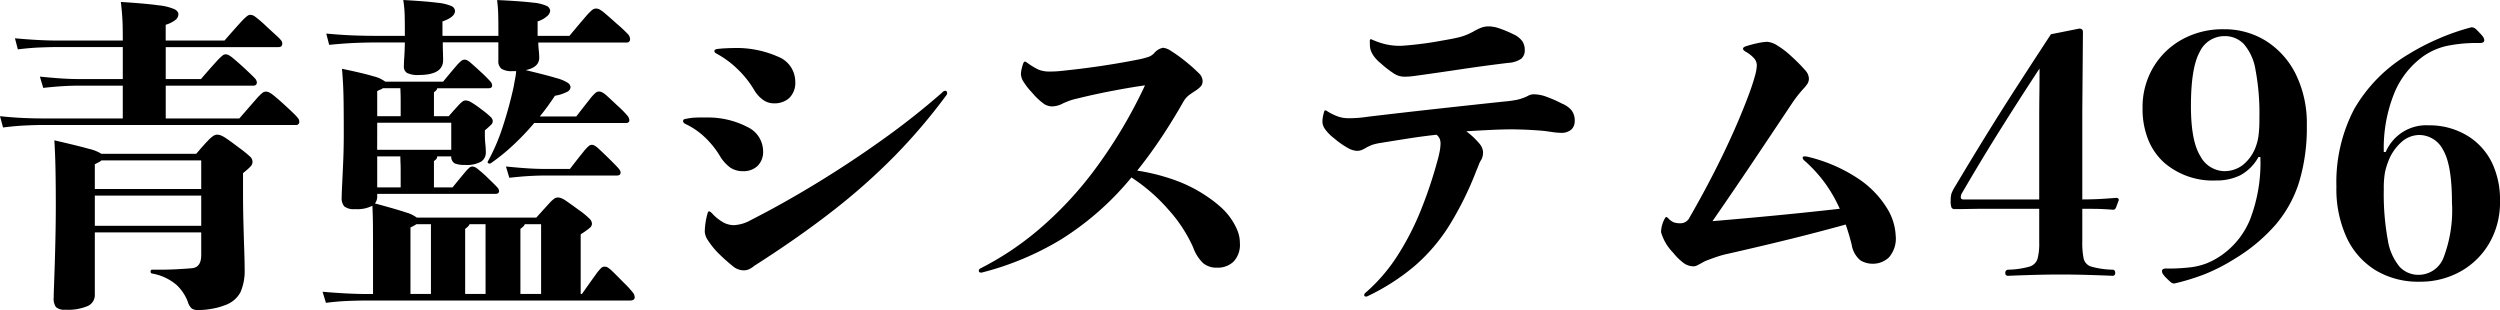
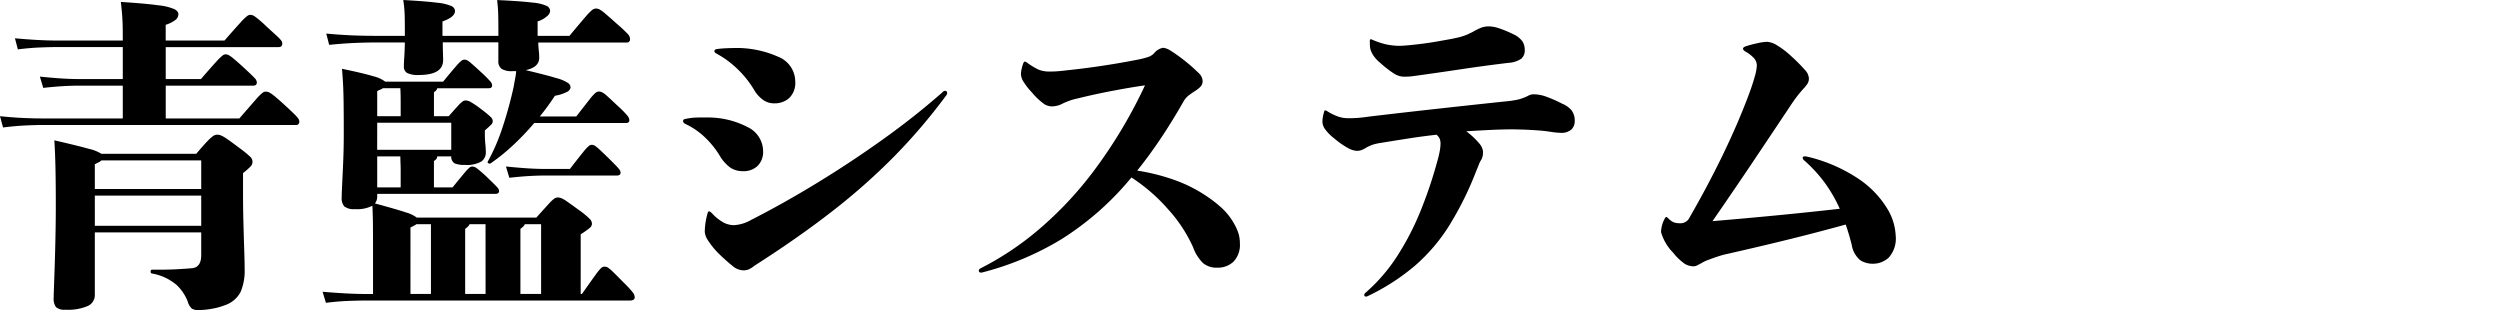
<svg xmlns="http://www.w3.org/2000/svg" width="265.832" height="32.967" viewBox="0 0 265.832 32.967">
  <g id="logo_head" transform="translate(22886.223 11069.754)">
    <path id="Path_1683" data-name="Path 1683" d="M12.561-13.4H22.644q.854-1.008,1.273-1.427a3.217,3.217,0,0,1,.6-.513.725.725,0,0,1,.333-.094,1.266,1.266,0,0,1,.367.06,2.882,2.882,0,0,1,.624.342q.427.282,1.282.931a13.357,13.357,0,0,1,1.256,1.008.763.763,0,0,1,.248.53.714.714,0,0,1-.154.453,6.758,6.758,0,0,1-.854.76v2.1q0,1.641.043,3.23t.085,2.871q.043,1.282.043,1.982a5.7,5.7,0,0,1-.444,2.487A2.939,2.939,0,0,1,25.686,2.7a6.9,6.9,0,0,1-1.273.359,8.04,8.04,0,0,1-1.564.154,1.163,1.163,0,0,1-.684-.162,1.605,1.605,0,0,1-.427-.743A4.84,4.84,0,0,0,20.585.573,5.444,5.444,0,0,0,17.961-.667q-.171-.017-.171-.214t.171-.2q1.521.017,2.615-.043t1.606-.111q.991-.085.991-1.4v-2.41H11.86V1.606a1.27,1.27,0,0,1-.735,1.171,5.324,5.324,0,0,1-2.41.4,1.324,1.324,0,0,1-.983-.273A1.53,1.53,0,0,1,7.485,1.9q0-.239.034-1.2T7.6-1.658q.043-1.4.077-3.033t.034-3.221q0-2.222-.034-3.879t-.12-3.042q2.6.6,3.674.906A4.282,4.282,0,0,1,12.561-13.4Zm-.7,7.656H23.174V-8.955H11.86ZM23.174-12.7H12.561a1.089,1.089,0,0,1-.265.188q-.162.085-.436.222v2.632H23.174ZM19.4-17.158h7.827q1.2-1.384,1.735-1.991a5.641,5.641,0,0,1,.726-.735.624.624,0,0,1,.342-.128.912.912,0,0,1,.316.06,2.327,2.327,0,0,1,.513.333q.35.273,1.068.923.786.718,1.136,1.068a3.428,3.428,0,0,1,.444.5.561.561,0,0,1,.094.291.332.332,0,0,1-.376.376H6.118q-.615,0-1.683.051T2.1-16.2l-.325-1.2q1.3.137,2.427.188t1.914.051h8.716v-3.486H10.186q-.735,0-1.658.051t-2.153.188l-.359-1.2q1.367.137,2.358.2t1.812.06h4.648v-3.4H7.708q-.632,0-1.7.043t-2.333.2l-.308-1.179q1.282.12,2.41.179t1.931.06h7.126q0-.769-.009-1.35T14.774-28q-.043-.624-.145-1.547,2.7.171,4.008.359a5.691,5.691,0,0,1,1.709.419q.4.231.4.521a.806.806,0,0,1-.231.547,3.119,3.119,0,0,1-1.119.581v1.675h6.255q1.162-1.333,1.692-1.906a5.878,5.878,0,0,1,.718-.7.609.609,0,0,1,.325-.128.919.919,0,0,1,.461.154A11.944,11.944,0,0,1,30.1-26.951q.786.718,1.145,1.051a3.244,3.244,0,0,1,.453.479.544.544,0,0,1,.094.3q0,.376-.393.376h-12v3.4H23.14q1.111-1.282,1.615-1.829a6.131,6.131,0,0,1,.684-.675.57.57,0,0,1,.316-.128.752.752,0,0,1,.308.068,2.88,2.88,0,0,1,.513.359q.359.291,1.111.974.94.872,1.171,1.128a.726.726,0,0,1,.231.444q0,.359-.393.359H19.4Zm25.43-8.083H42.144q-1.35,0-2.589.051t-2.777.205l-.308-1.2q1.658.154,2.965.2t2.709.043h2.683v-.137q0-1.2-.017-1.991a12.922,12.922,0,0,0-.154-1.683q2.461.137,3.623.291A4.927,4.927,0,0,1,49.8-29.1a.6.6,0,0,1,.359.513q0,.649-1.333,1.111v1.538h5.947q0-1.384-.017-2.179a16.317,16.317,0,0,0-.12-1.632q2.581.12,3.777.273a4.473,4.473,0,0,1,1.53.367.616.616,0,0,1,.333.521.862.862,0,0,1-.325.555,2.746,2.746,0,0,1-1.008.555v1.538h3.384q1.179-1.418,1.709-2.025a5.561,5.561,0,0,1,.726-.743.655.655,0,0,1,.367-.137.883.883,0,0,1,.385.085,3.485,3.485,0,0,1,.59.427q.41.342,1.265,1.111a14.613,14.613,0,0,1,1.188,1.111.786.786,0,0,1,.214.5.332.332,0,0,1-.376.376H59.011q.017.479.06.88a7.061,7.061,0,0,1,.043.743q0,1.008-1.436,1.316,2.222.53,3.23.837a4.317,4.317,0,0,1,1.273.53.617.617,0,0,1,.265.461A.607.607,0,0,1,62.1-20a4.344,4.344,0,0,1-1.316.427q-.359.547-.76,1.1t-.846,1.1h3.879q.991-1.282,1.436-1.837a4.321,4.321,0,0,1,.624-.684.586.586,0,0,1,.333-.128.875.875,0,0,1,.325.068,2.267,2.267,0,0,1,.53.385q.359.316,1.094,1.017a10.683,10.683,0,0,1,1.111,1.119.835.835,0,0,1,.188.453q0,.308-.376.308H58.584a27.712,27.712,0,0,1-2.222,2.333,20.887,20.887,0,0,1-2.393,1.94.227.227,0,0,1-.265,0,.129.129,0,0,1-.043-.205,20.871,20.871,0,0,0,1.547-3.589,43.067,43.067,0,0,0,1.2-4.392q.051-.325.137-.76a7.74,7.74,0,0,0,.12-.846h-.393a2.04,2.04,0,0,1-1.171-.248,1.03,1.03,0,0,1-.333-.88v-1.931H48.86q0,.615.017,1.068t.017.829q0,1.572-2.581,1.572a2.551,2.551,0,0,1-1.248-.214.754.754,0,0,1-.342-.692q0-.376.043-1.008T44.827-25.242Zm14.919,13.45h2.632q.974-1.265,1.41-1.794a4.7,4.7,0,0,1,.6-.649.518.518,0,0,1,.3-.12.641.641,0,0,1,.291.068,2.555,2.555,0,0,1,.444.342q.308.273.974.923.991.974,1.179,1.213a.709.709,0,0,1,.188.393q0,.325-.393.325H59.746q-.735,0-1.658.051t-2.153.188l-.359-1.2q1.367.137,2.358.2T59.746-11.792ZM63.523,1.5h.137Q64.668.068,65.112-.538a4.789,4.789,0,0,1,.607-.735.533.533,0,0,1,.333-.128.717.717,0,0,1,.325.077A2.809,2.809,0,0,1,66.9-.9q.367.35,1.171,1.171a10.788,10.788,0,0,1,1.025,1.111.876.876,0,0,1,.171.479q0,.342-.53.342H40.605q-.735,0-1.837.043t-2.333.2l-.359-1.179q1.367.12,2.529.179t2,.06h.837V-2.905q0-1.812-.009-2.905t-.06-2.068a3.475,3.475,0,0,1-1.829.359,1.643,1.643,0,0,1-1.162-.291,1.343,1.343,0,0,1-.273-.94q0-.393.051-1.41t.111-2.427q.06-1.41.06-2.982,0-2.068-.017-3.273t-.06-1.991q-.043-.786-.111-1.606,2.307.479,3.333.795a3.357,3.357,0,0,1,1.265.573h6.152q.94-1.145,1.376-1.641a3.914,3.914,0,0,1,.6-.6.57.57,0,0,1,.3-.1.666.666,0,0,1,.248.051,2.259,2.259,0,0,1,.461.333q.333.282,1.051.948a12.728,12.728,0,0,1,1.008,1.008.679.679,0,0,1,.171.393q0,.308-.376.308H48.262q0,.188-.342.427V-17.4h1.572q.7-.8,1.034-1.154A2.852,2.852,0,0,1,51-18.987a.532.532,0,0,1,.265-.085,1.205,1.205,0,0,1,.521.137A10.15,10.15,0,0,1,53-18.1,8.946,8.946,0,0,1,54-17.269a.611.611,0,0,1,.171.4.489.489,0,0,1-.128.333,9.53,9.53,0,0,1-.709.641v.393a10.25,10.25,0,0,0,.051,1.068,8.481,8.481,0,0,1,.051.88,1.153,1.153,0,0,1-.479.974,3.1,3.1,0,0,1-1.76.359,2.585,2.585,0,0,1-1.077-.162.808.808,0,0,1-.359-.743h-1.5a.415.415,0,0,1-.094.291,1.354,1.354,0,0,1-.248.205v2.8H49.9q.889-1.094,1.282-1.555a4.105,4.105,0,0,1,.538-.564.491.491,0,0,1,.282-.1.883.883,0,0,1,.453.171A13.083,13.083,0,0,1,53.7-10.784q.8.769.974.974a.6.6,0,0,1,.171.359q0,.308-.376.308H41.887v.222a1.228,1.228,0,0,1-.239.8q2.341.632,3.273.948a3.489,3.489,0,0,1,1.171.555H58.806q.906-1.008,1.324-1.461a3.762,3.762,0,0,1,.6-.564.665.665,0,0,1,.35-.111,1.094,1.094,0,0,1,.376.068,3.167,3.167,0,0,1,.59.342q.4.273,1.239.889a8.461,8.461,0,0,1,1.23,1.008.774.774,0,0,1,.205.461.574.574,0,0,1-.179.419,8.53,8.53,0,0,1-1.017.726Zm-18.1-7.075V1.5H47.6V-5.913H46.057q-.1.068-.256.154T45.425-5.571ZM44.382-17.4v-1.47q0-.479-.009-.837t-.026-.667H42.485a.916.916,0,0,1-.256.145,2.982,2.982,0,0,0-.342.162V-17.4Zm-2.5,3.572h7.878V-16.7H41.887Zm2.5,4v-1.726q0-.5-.017-.88t-.017-.692H41.887v3.3ZM57.114-5.417V1.5h2.2V-5.913H57.576Q57.542-5.725,57.114-5.417Zm-3.708-.5H51.7q-.034.188-.461.5V1.5h2.17ZM77.981-24.045q-.239-.12-.239-.273,0-.171.273-.222.359-.051.846-.077t.829-.026a10.838,10.838,0,0,1,4.811.914,2.852,2.852,0,0,1,1.837,2.623,2.25,2.25,0,0,1-.641,1.777,2.331,2.331,0,0,1-1.6.564,1.982,1.982,0,0,1-1.29-.453,3.375,3.375,0,0,1-.846-.983,10.54,10.54,0,0,0-1.794-2.239A9.96,9.96,0,0,0,77.981-24.045ZM82.92-13.689a2.089,2.089,0,0,1-.581,1.572,2.138,2.138,0,0,1-1.555.564,2.377,2.377,0,0,1-1.35-.376,4.278,4.278,0,0,1-1.145-1.3,9.564,9.564,0,0,0-1.564-1.931,7.667,7.667,0,0,0-2.042-1.4q-.273-.137-.273-.308,0-.205.239-.239.427-.085.752-.12t.906-.034h.667A9.108,9.108,0,0,1,81.3-16.227,2.858,2.858,0,0,1,82.92-13.689Zm-2.1,12.681a1.8,1.8,0,0,1-1.077-.41,19.962,19.962,0,0,1-1.658-1.487,8.769,8.769,0,0,1-1.06-1.342,1.818,1.818,0,0,1-.308-.863,7.5,7.5,0,0,1,.291-1.931q.051-.239.171-.239.1,0,.308.205A4.715,4.715,0,0,0,78.793-6.05a2.477,2.477,0,0,0,1,.239,4.083,4.083,0,0,0,1.863-.564q3.333-1.692,6.938-3.888t7.058-4.666a79.862,79.862,0,0,0,6.306-4.982.461.461,0,0,1,.308-.188q.222,0,.222.256a.277.277,0,0,1-.051.171,60.731,60.731,0,0,1-5.554,6.528,66.6,66.6,0,0,1-6.588,5.836Q86.663-4.478,82-1.5a2.8,2.8,0,0,1-.632.4A1.487,1.487,0,0,1,80.818-1.008Zm25.344.239h-.068q-.239,0-.239-.205a.284.284,0,0,1,.137-.222,31.707,31.707,0,0,0,6.118-4.05,38.637,38.637,0,0,0,5.981-6.349,51.8,51.8,0,0,0,5.435-9.083q-1.47.205-3.409.573t-3.8.829a6.564,6.564,0,0,0-.846.239q-.316.12-.658.273a2.574,2.574,0,0,1-1.162.325,1.68,1.68,0,0,1-.8-.222,6.641,6.641,0,0,1-1.333-1.248,6.853,6.853,0,0,1-.983-1.273,1.631,1.631,0,0,1-.2-.692,2.5,2.5,0,0,1,.077-.564,5.385,5.385,0,0,1,.162-.564q.085-.205.171-.205a.5.5,0,0,1,.222.1,7.2,7.2,0,0,0,1.248.76,3.085,3.085,0,0,0,1.2.2q.41,0,.769-.026t.94-.094q1.965-.205,3.914-.5t3.691-.641a9.193,9.193,0,0,0,1.2-.308,1.573,1.573,0,0,0,.547-.359,1.634,1.634,0,0,1,.974-.6,1.84,1.84,0,0,1,.8.308,16.562,16.562,0,0,1,1.658,1.2,16.508,16.508,0,0,1,1.367,1.222,1.168,1.168,0,0,1,.376.778.89.89,0,0,1-.171.573,3.026,3.026,0,0,1-.667.538q-.342.222-.649.453a2.294,2.294,0,0,0-.581.709q-1.2,2.1-2.418,3.914t-2.469,3.367a21.538,21.538,0,0,1,3.948.991,15.184,15.184,0,0,1,3.606,1.846,13.112,13.112,0,0,1,1.342,1.051,6.734,6.734,0,0,1,1.1,1.256,6.614,6.614,0,0,1,.675,1.256,3.509,3.509,0,0,1,.248,1.307,2.6,2.6,0,0,1-.675,1.974,2.44,2.44,0,0,1-1.752.641,2.227,2.227,0,0,1-1.478-.479,4.344,4.344,0,0,1-1.068-1.692A15.432,15.432,0,0,0,125.986-7.5a18.723,18.723,0,0,0-3.9-3.384A30.94,30.94,0,0,1,114.613-4.3,31.032,31.032,0,0,1,106.162-.769Zm51.526-15.022a7.833,7.833,0,0,1,1.41,1.324,1.545,1.545,0,0,1,.367.812,1.644,1.644,0,0,1-.171.872,2.212,2.212,0,0,0-.256.5q-.12.308-.273.667a34.919,34.919,0,0,1-2.888,5.845,19.032,19.032,0,0,1-3.64,4.264,23.029,23.029,0,0,1-4.99,3.221.525.525,0,0,1-.205.068q-.205,0-.205-.171a.3.3,0,0,1,.1-.205,18.188,18.188,0,0,0,3.452-4,29,29,0,0,0,2.478-4.828,46.487,46.487,0,0,0,1.726-5.135,11,11,0,0,0,.291-1.23,4.889,4.889,0,0,0,.068-.7,1.453,1.453,0,0,0-.077-.479,1.152,1.152,0,0,0-.35-.461q-1.418.154-2.905.385t-3.042.487a5.163,5.163,0,0,0-.88.2q-.248.094-.59.265a3.149,3.149,0,0,1-.581.3,1.4,1.4,0,0,1-.461.077,2.179,2.179,0,0,1-.88-.256,8.84,8.84,0,0,1-1.547-1.077,4.621,4.621,0,0,1-.966-.974,1.439,1.439,0,0,1-.282-.769,3.738,3.738,0,0,1,.171-1.042q.034-.188.137-.188a.332.332,0,0,1,.171.068,5.658,5.658,0,0,0,1.239.607,3.462,3.462,0,0,0,1.034.162q.564,0,1.094-.043t1.077-.128q3.743-.444,7.391-.846t7.032-.76a12.1,12.1,0,0,0,1.316-.179,4.389,4.389,0,0,0,.718-.214,3.727,3.727,0,0,0,.5-.222,1.253,1.253,0,0,1,.573-.154,4.018,4.018,0,0,1,1.136.179,13.973,13.973,0,0,1,1.923.829,2.516,2.516,0,0,1,.974.692,1.745,1.745,0,0,1,.342,1.136,1.219,1.219,0,0,1-.333.889,1.572,1.572,0,0,1-1.085.376,8.188,8.188,0,0,1-1.145-.111q-.735-.111-1.282-.145-.7-.051-1.282-.077T162.644-16q-1.128,0-2.5.068T157.688-15.791ZM151.074-21.6a2.023,2.023,0,0,1-1.034-.308,11.032,11.032,0,0,1-1.461-1.128,3.8,3.8,0,0,1-.769-.82,2.319,2.319,0,0,1-.308-.649,2.211,2.211,0,0,1-.06-.461q-.009-.256-.009-.41,0-.205.1-.205a.525.525,0,0,1,.205.068,7.947,7.947,0,0,0,1.4.47,6.983,6.983,0,0,0,1.572.162q.718-.034,1.948-.179t2.5-.385q1.008-.171,1.564-.3a6.216,6.216,0,0,0,.914-.273q.359-.145.786-.367a5.685,5.685,0,0,1,.863-.427,2.312,2.312,0,0,1,.812-.137,3.6,3.6,0,0,1,1.034.188,11.953,11.953,0,0,1,1.564.649,2.389,2.389,0,0,1,.974.769,1.707,1.707,0,0,1,.239.906,1.148,1.148,0,0,1-.376.931,2.709,2.709,0,0,1-1.367.436q-2.683.325-5.118.692t-4.93.709q-.393.051-.632.06T151.074-21.6ZM198.037-5.879q-2.974.82-5.913,1.547T185.51-2.769a9.839,9.839,0,0,0-1.025.273q-.53.171-1.008.359a4.106,4.106,0,0,0-.444.179q-.154.077-.393.214-.325.171-.461.239a.761.761,0,0,1-.342.068,1.777,1.777,0,0,1-.966-.3A5.769,5.769,0,0,1,179.7-2.871a5.124,5.124,0,0,1-1.3-2.2,3.176,3.176,0,0,1,.393-1.436q.085-.171.171-.171.068,0,.239.171a1.708,1.708,0,0,0,.547.393,2.121,2.121,0,0,0,.752.1,1.066,1.066,0,0,0,.94-.632q1.914-3.315,3.521-6.631t2.786-6.46q.393-1.06.615-1.871a5.1,5.1,0,0,0,.222-1.171,1.172,1.172,0,0,0-.308-.795,3.729,3.729,0,0,0-.923-.709q-.239-.154-.239-.291t.239-.239a11.8,11.8,0,0,1,1.307-.35,5.555,5.555,0,0,1,1.017-.145,2.3,2.3,0,0,1,1.034.359,9.264,9.264,0,0,1,1.581,1.213,17.907,17.907,0,0,1,1.453,1.47,1.4,1.4,0,0,1,.376.854,1.055,1.055,0,0,1-.2.632,3.866,3.866,0,0,1-.4.479q-.291.325-.59.7t-.675.94q-2.153,3.23-4.119,6.161T183.87-6.238q3.64-.308,6.819-.615t6.716-.7a15.365,15.365,0,0,0-1.521-2.666,15.036,15.036,0,0,0-2.222-2.444.459.459,0,0,1-.205-.325q0-.137.239-.137a1.124,1.124,0,0,1,.273.034,16.609,16.609,0,0,1,5.452,2.367,10.192,10.192,0,0,1,3,3.1,6.029,6.029,0,0,1,.931,2.939,3.033,3.033,0,0,1-.726,2.307,2.456,2.456,0,0,1-1.718.667,2.466,2.466,0,0,1-1.307-.359,2.691,2.691,0,0,1-.931-1.675Q198.413-4.785,198.037-5.879Z" transform="translate(-22888 -11040)" />
-     <path id="Path_1684" data-name="Path 1684" d="M15.193-7.554v3.486a8.449,8.449,0,0,0,.145,1.812,1.171,1.171,0,0,0,.82.854,9.047,9.047,0,0,0,2.281.325q.256.034.256.342t-.291.308q-1.145-.051-2.615-.094T12.954-.564q-1.5,0-2.982.043T7.314-.427a.272.272,0,0,1-.308-.308.308.308,0,0,1,.308-.342A9.075,9.075,0,0,0,9.562-1.4a1.264,1.264,0,0,0,.872-.837,6.431,6.431,0,0,0,.179-1.743V-7.554H5.178q-1.025,0-1.888.017T1.641-7.52a.377.377,0,0,1-.35-.154A1.866,1.866,0,0,1,1.2-8.442a2.37,2.37,0,0,1,.094-.769,4.7,4.7,0,0,1,.385-.735q1.743-2.922,3.358-5.537t3.29-5.2Q10-23.276,11.86-26.113l3.008-.6q.393,0,.393.359l-.068,8.459v9.348q.735,0,1.555-.034T18.8-8.716q.273,0,.273.239l-.273.735q-.1.291-.325.291-1.077-.085-1.863-.094T15.193-7.554Zm-4.58-.991V-16.9q0-1.521.017-2.769t.017-2.8q-2.188,3.333-4.187,6.52T2.375-9.177a.81.81,0,0,0-.1.393q0,.239.291.239Zm23.516-4.512h-.205a4.833,4.833,0,0,1-1.948,1.948,5.774,5.774,0,0,1-2.581.547,7.916,7.916,0,0,1-5.417-1.829,6.543,6.543,0,0,1-1.752-2.452,8.756,8.756,0,0,1-.624-3.427,8.264,8.264,0,0,1,1.128-4.307,8.1,8.1,0,0,1,3.076-2.982,8.9,8.9,0,0,1,4.409-1.085,8.323,8.323,0,0,1,4.546,1.265,8.756,8.756,0,0,1,3.153,3.555,11.867,11.867,0,0,1,1.154,5.4,20.009,20.009,0,0,1-.812,6.007,12.913,12.913,0,0,1-2.5,4.546,18.2,18.2,0,0,1-4.3,3.6A20.161,20.161,0,0,1,28.215-.6a23.933,23.933,0,0,1-3.23.991.568.568,0,0,1-.359-.12,7.388,7.388,0,0,1-.547-.513,2.526,2.526,0,0,1-.333-.41.527.527,0,0,1-.077-.256.273.273,0,0,1,.085-.214.737.737,0,0,1,.427-.077,20.34,20.34,0,0,0,2.487-.128,7.132,7.132,0,0,0,1.794-.444,8.077,8.077,0,0,0,1.564-.863,8.607,8.607,0,0,0,3-3.768A16.679,16.679,0,0,0,34.128-13.057Zm-3.811,1.5a3.18,3.18,0,0,0,1.906-.624,4.39,4.39,0,0,0,1.41-1.957,5.4,5.4,0,0,0,.291-1.136,13.77,13.77,0,0,0,.1-1.957,24.832,24.832,0,0,0-.419-5.127,5.5,5.5,0,0,0-1.248-2.726,2.775,2.775,0,0,0-2.042-.829,2.894,2.894,0,0,0-2.64,1.683q-.931,1.683-.931,5.751,0,3.726,1,5.323A2.962,2.962,0,0,0,30.317-11.553Zm16.936-2.034h.205a4.678,4.678,0,0,1,4.563-2.837A7.738,7.738,0,0,1,56.5-15.09a6.947,6.947,0,0,1,2.29,2.709,9.193,9.193,0,0,1,.82,4.059A8.6,8.6,0,0,1,58.49-3.931,8.1,8.1,0,0,1,55.431-.9a8.748,8.748,0,0,1-4.4,1.1A8.753,8.753,0,0,1,46.407-1a8.061,8.061,0,0,1-3.093-3.469,12.335,12.335,0,0,1-1.1-5.443,16.751,16.751,0,0,1,1.906-8.271,16.17,16.17,0,0,1,5.8-5.828A24.378,24.378,0,0,1,53.1-25.652a23.636,23.636,0,0,1,3.469-1.2.646.646,0,0,1,.419.145,4.778,4.778,0,0,1,.487.487,2.205,2.205,0,0,1,.376.453.677.677,0,0,1,.085.316q0,.273-.53.273a15.491,15.491,0,0,0-3.538.325,7.1,7.1,0,0,0-2.41,1.077,9.065,9.065,0,0,0-3.085,3.914A15.579,15.579,0,0,0,47.253-13.586ZM51.03-15.4a2.879,2.879,0,0,0-1.982.829,5.181,5.181,0,0,0-1.367,2.111,6.408,6.408,0,0,0-.308,1.068,9.631,9.631,0,0,0-.12,1.769,26.856,26.856,0,0,0,.427,5.392,5.845,5.845,0,0,0,1.256,2.845,2.713,2.713,0,0,0,2.025.854A2.84,2.84,0,0,0,53.6-2.341a14.125,14.125,0,0,0,.9-5.879q0-4.016-.948-5.6A2.852,2.852,0,0,0,51.03-15.4Z" transform="translate(-22680 -11040)" />
  </g>
</svg>